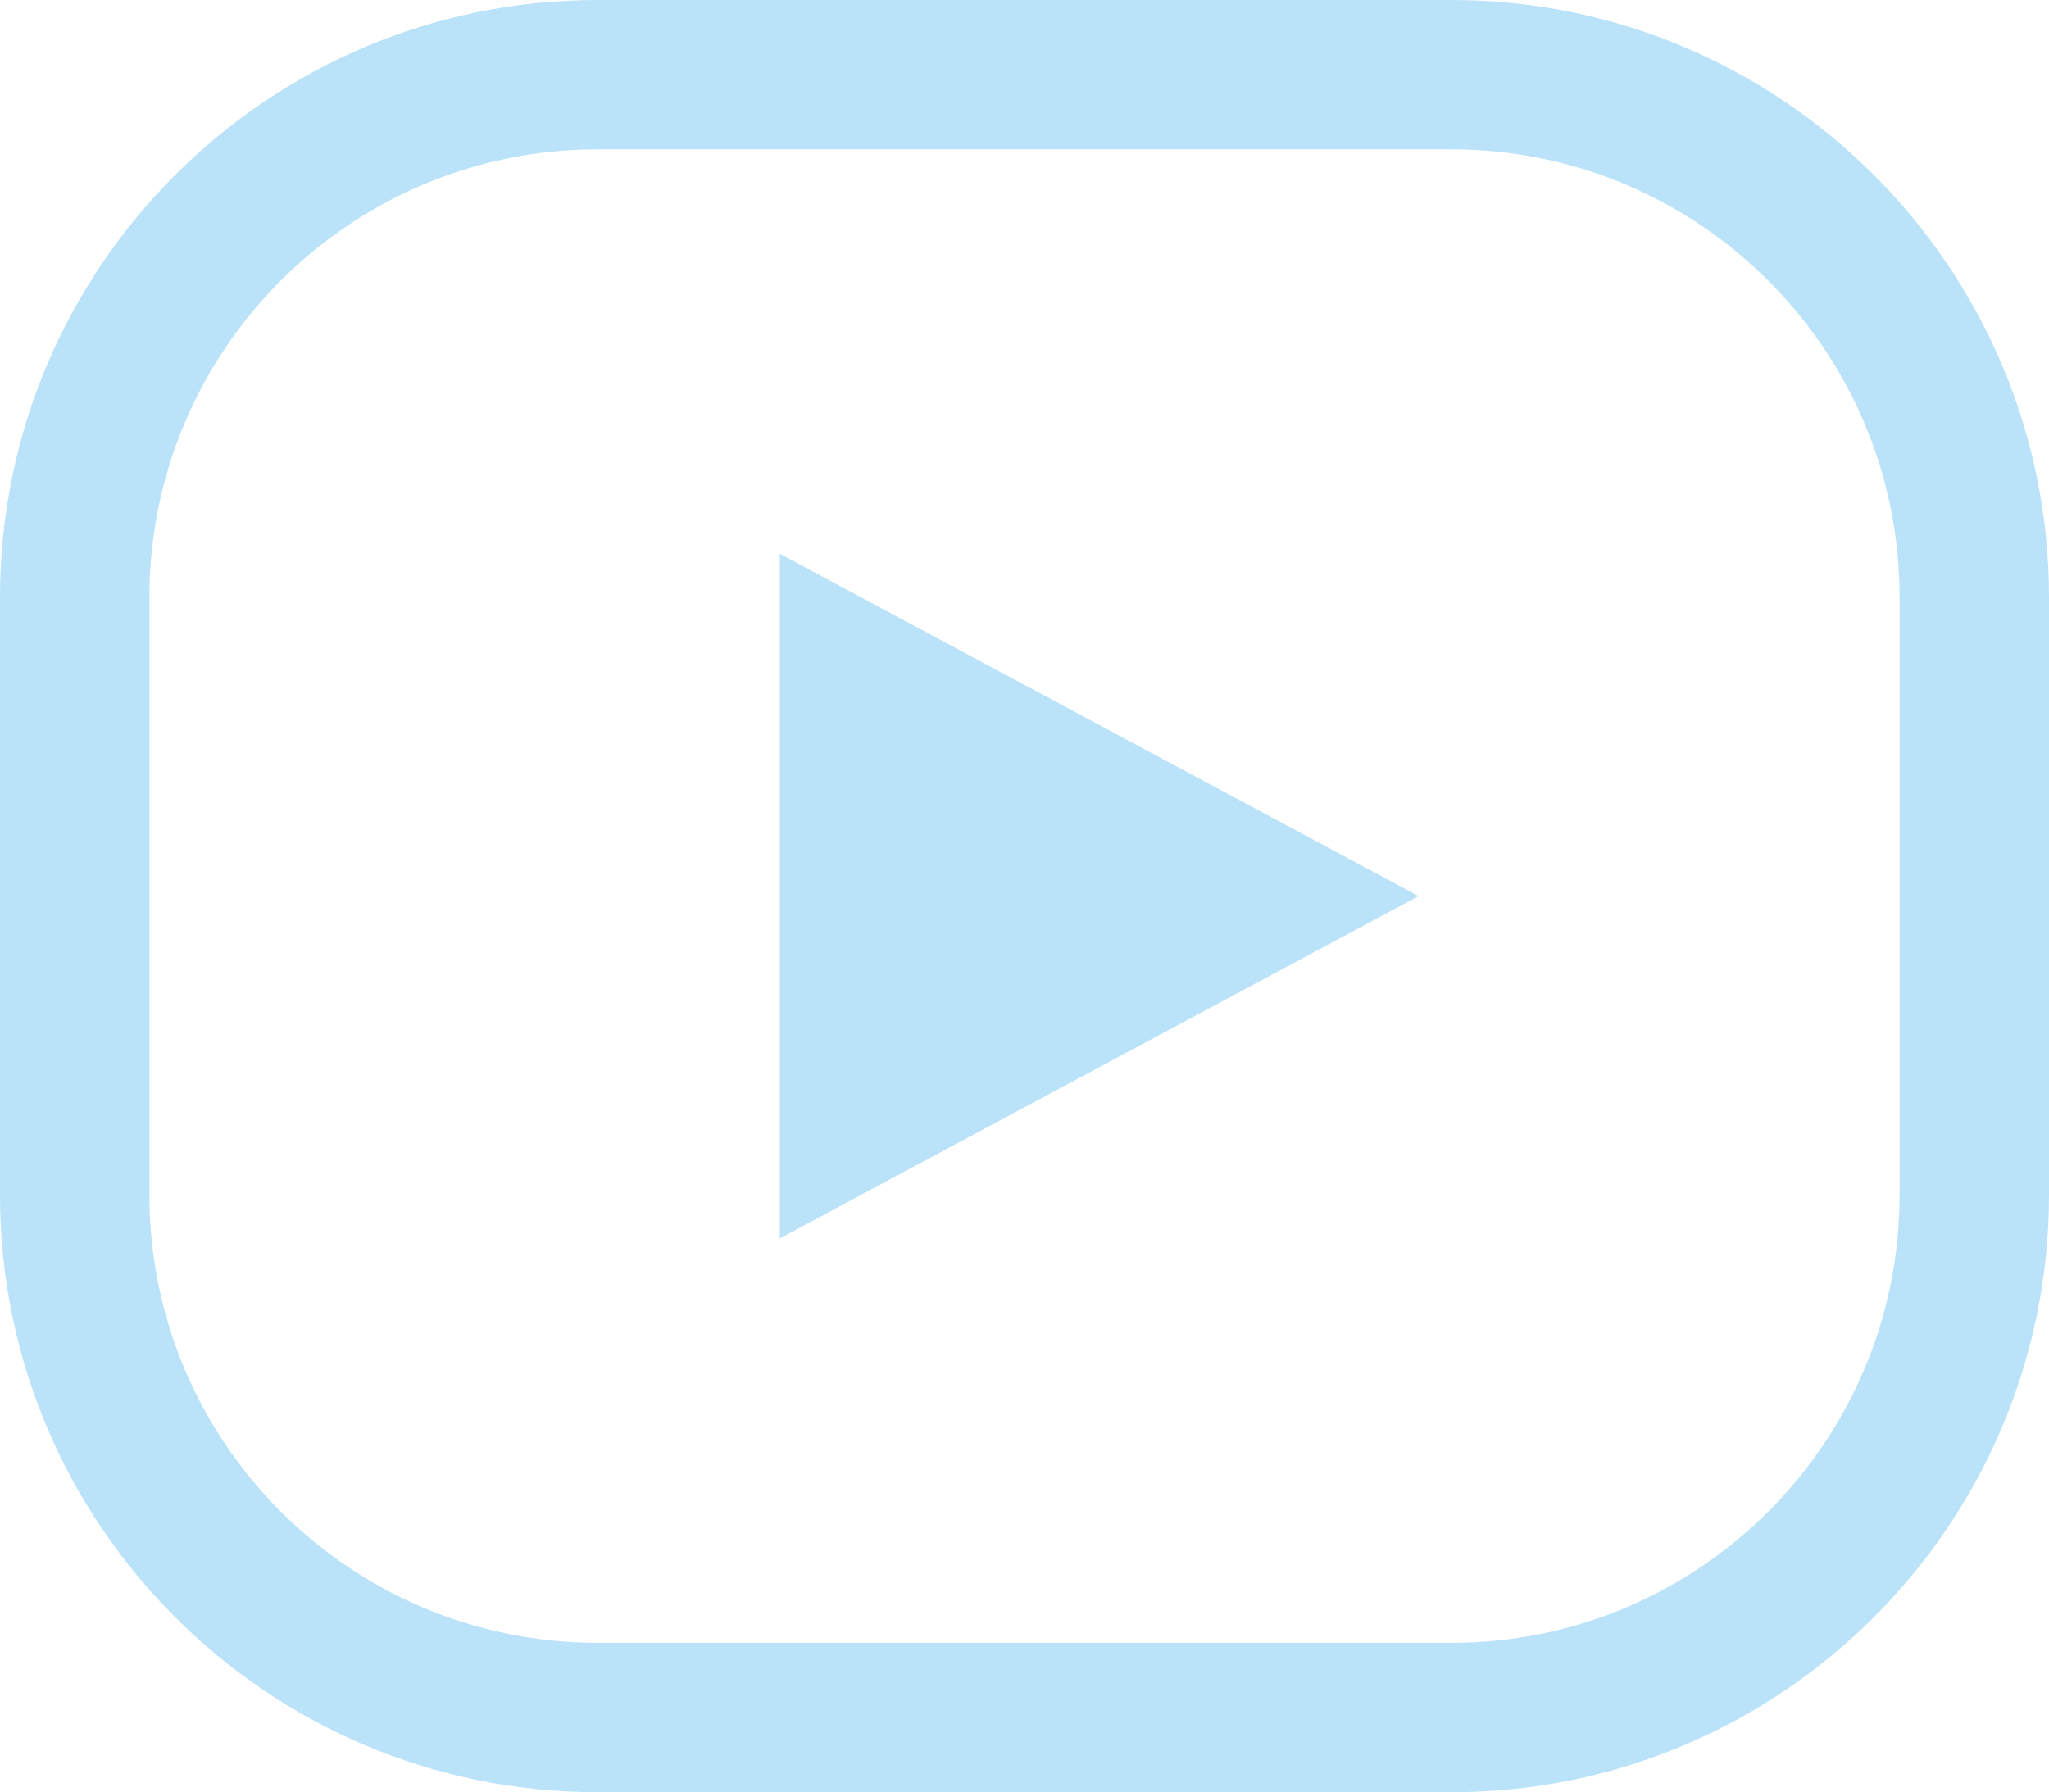
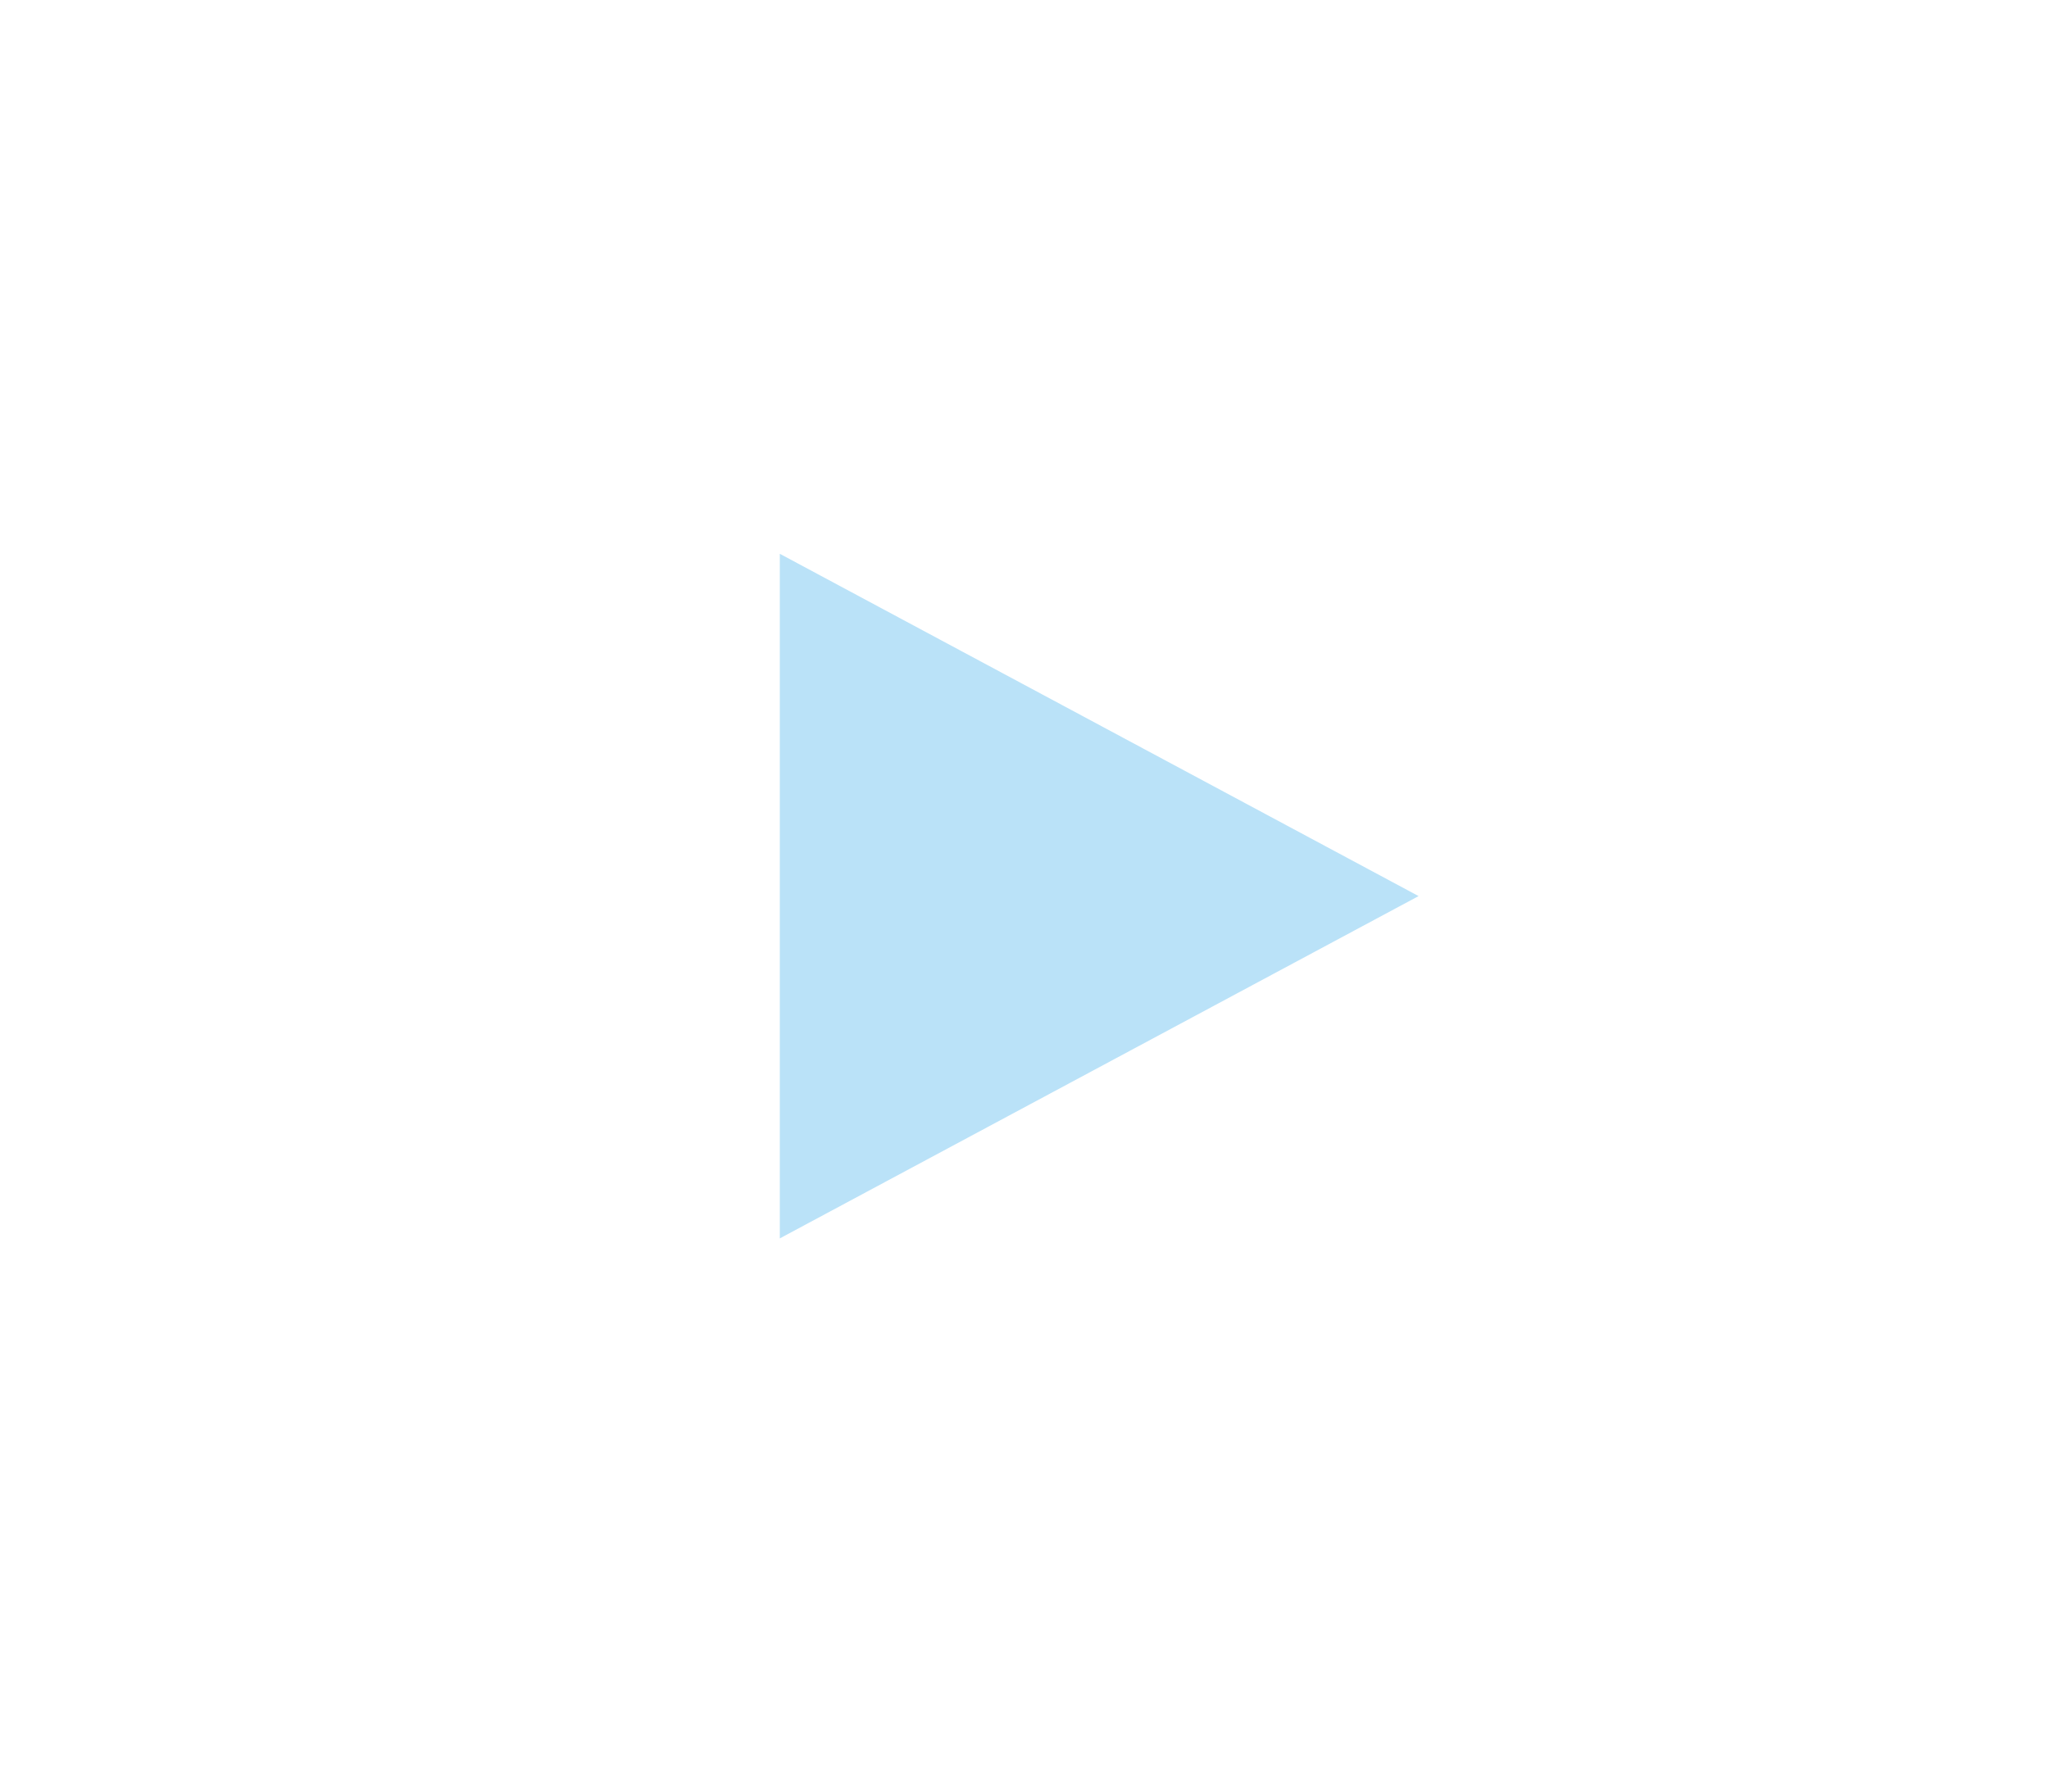
<svg xmlns="http://www.w3.org/2000/svg" id="_レイヤー_2" viewBox="0 0 34.29 30">
  <g id="menu-open">
-     <path d="M24.29,2.5c4.14,0,7.5,3.36,7.5,7.5v10c0,4.14-3.36,7.5-7.5,7.5h-14.29c-4.14,0-7.5-3.36-7.5-7.5v-10c0-4.14,3.36-7.5,7.5-7.5h14.29M24.29,0h-14.29C4.48,0,0,4.48,0,10v10c0,5.52,4.48,10,10,10h14.29c5.52,0,10-4.48,10-10v-10c0-5.52-4.48-10-10-10h0Z" fill="#bae2f8" />
    <polygon points="23.74 15 13.05 9.27 13.05 20.73 23.74 15" fill="#bae2f8" />
  </g>
</svg>